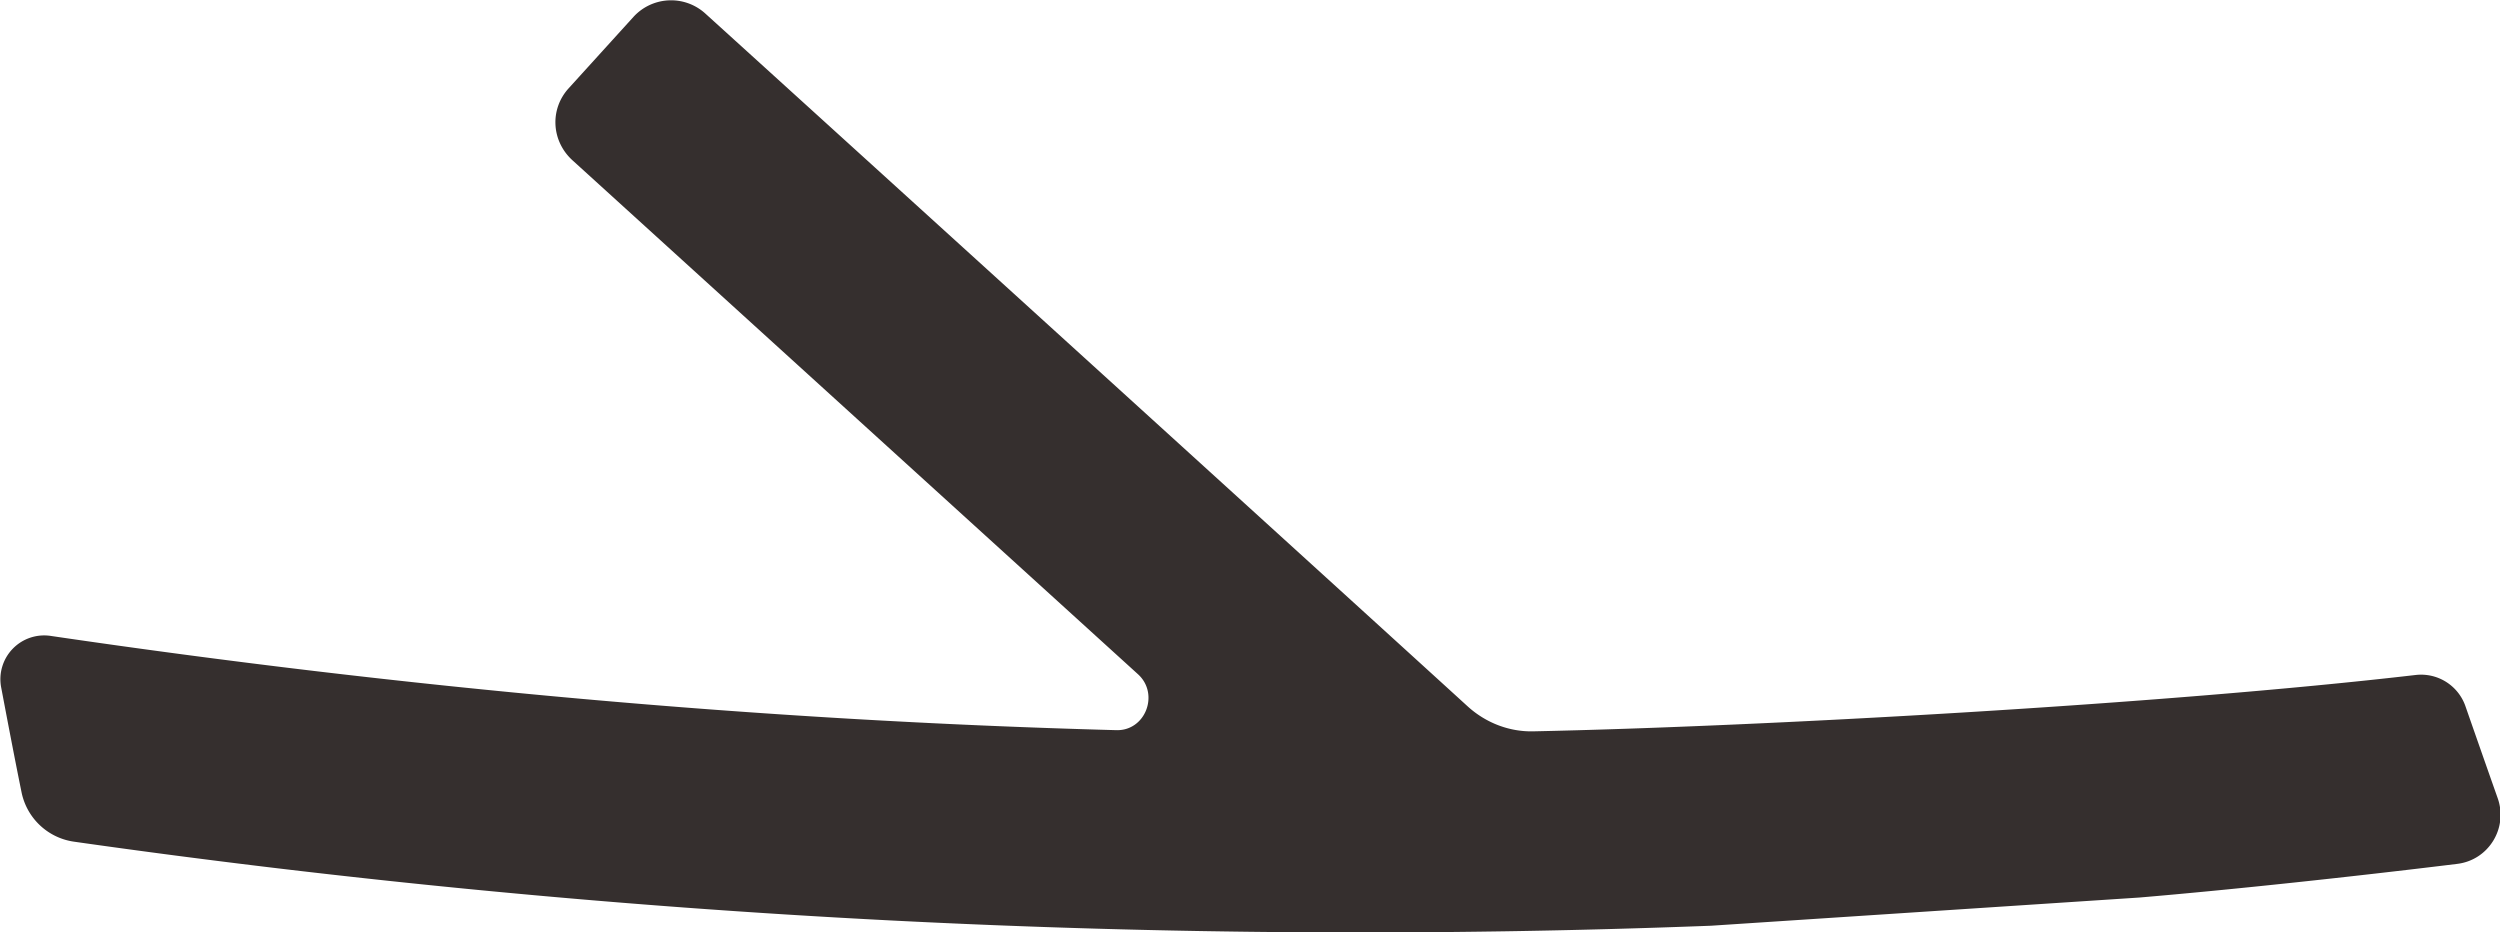
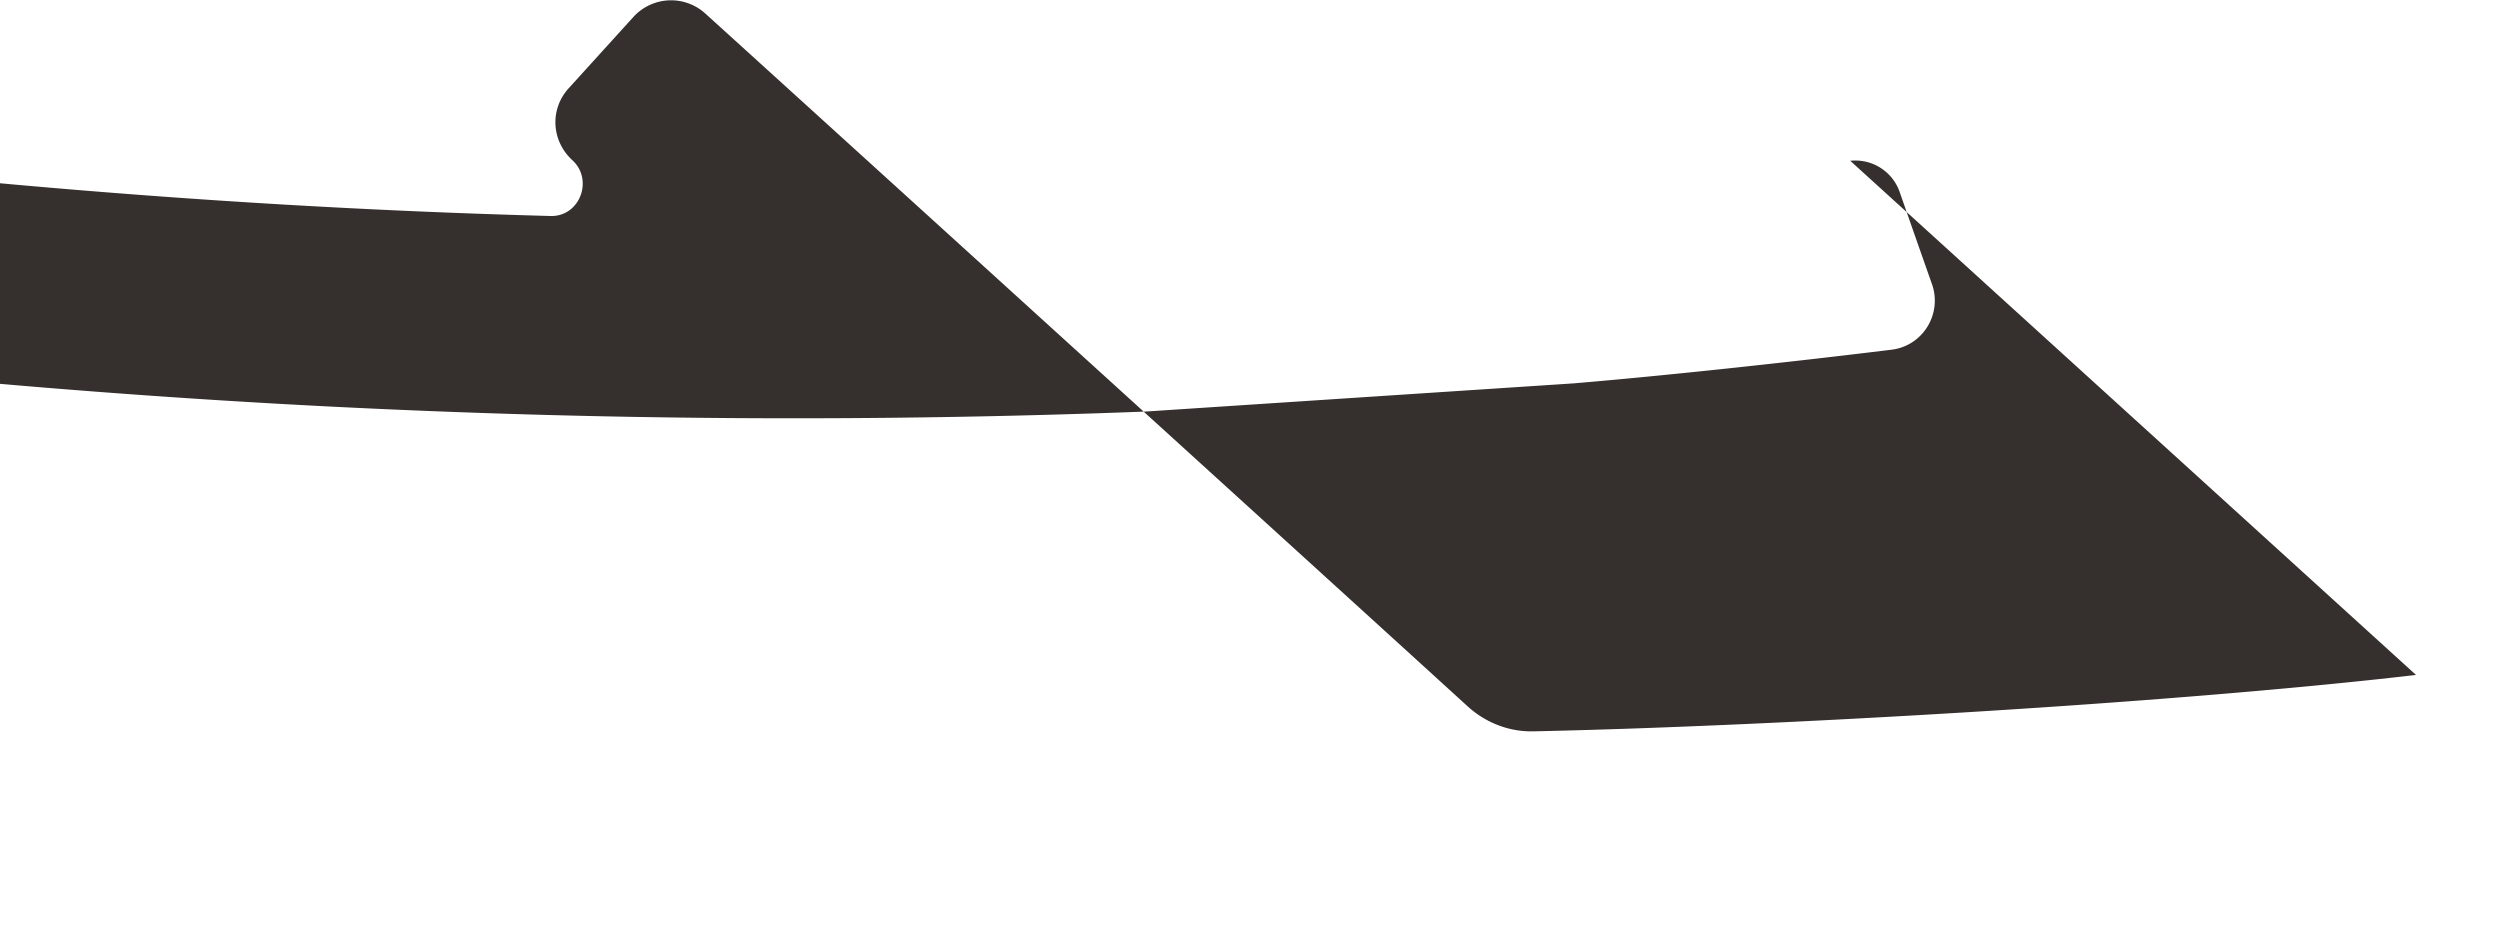
<svg xmlns="http://www.w3.org/2000/svg" title="branch icon" width="41.67" height="15.54" viewBox="0 0 41.67 15.54">
-   <path fill="#352F2E" d="M40.27 11.25c-4.21.49-10.93.86-14.71.94-.4.01-.79-.14-1.09-.41C22.42 9.91 14.1 2.35 11.75.22a.849.849 0 00-1.19.06L9.48 1.47c-.32.35-.29.88.06 1.2l9.43 8.57c.36.33.12.95-.37.93-5.96-.16-11.9-.71-17.75-1.57a.73.73 0 00-.83.86c.11.58.22 1.16.34 1.75.09.43.44.76.88.82 8.99 1.28 18.16 1.75 27.28 1.4l7.14-.47c1.54-.13 3.58-.35 5.29-.56.53-.06.86-.6.68-1.1-.18-.51-.39-1.11-.54-1.54a.783.783 0 00-.82-.51z" />
+   <path fill="#352F2E" d="M40.27 11.25c-4.21.49-10.93.86-14.71.94-.4.01-.79-.14-1.09-.41C22.42 9.91 14.1 2.35 11.75.22a.849.849 0 00-1.19.06L9.48 1.47c-.32.35-.29.88.06 1.2c.36.33.12.95-.37.93-5.96-.16-11.9-.71-17.75-1.57a.73.73 0 00-.83.86c.11.58.22 1.16.34 1.75.09.43.44.76.88.82 8.99 1.28 18.16 1.75 27.28 1.4l7.14-.47c1.54-.13 3.58-.35 5.29-.56.53-.06.86-.6.68-1.1-.18-.51-.39-1.11-.54-1.54a.783.783 0 00-.82-.51z" />
</svg>